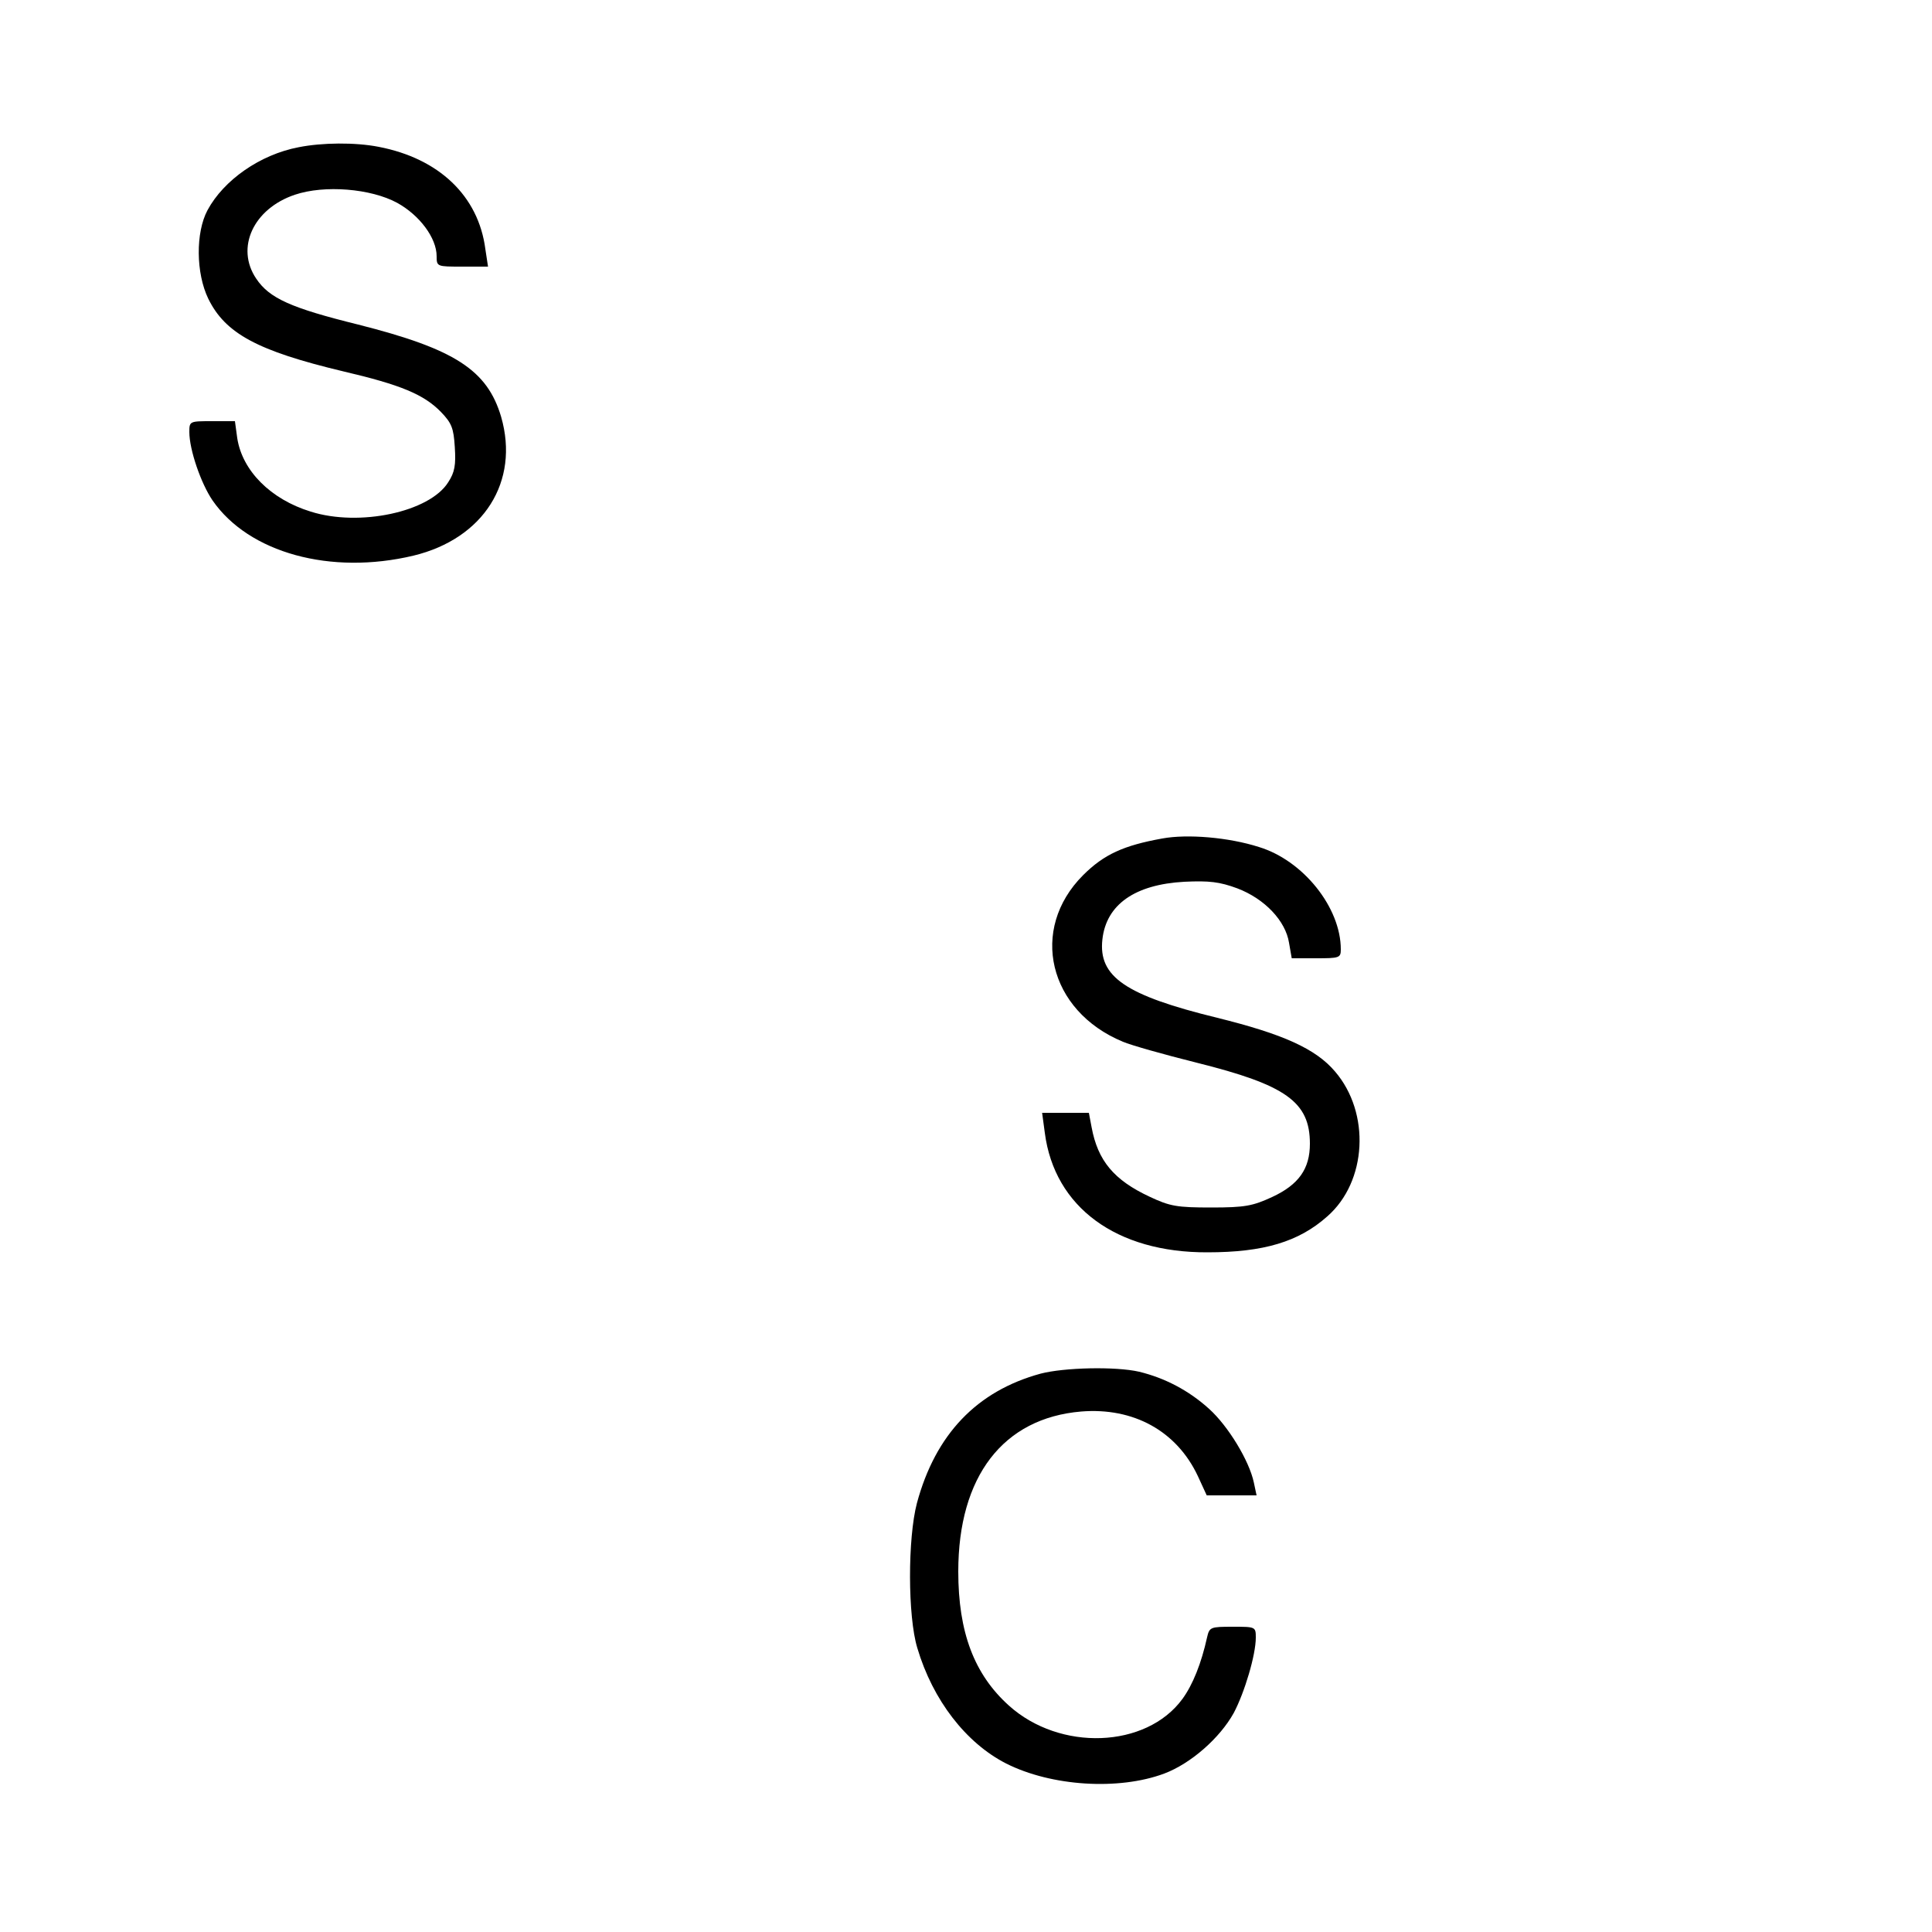
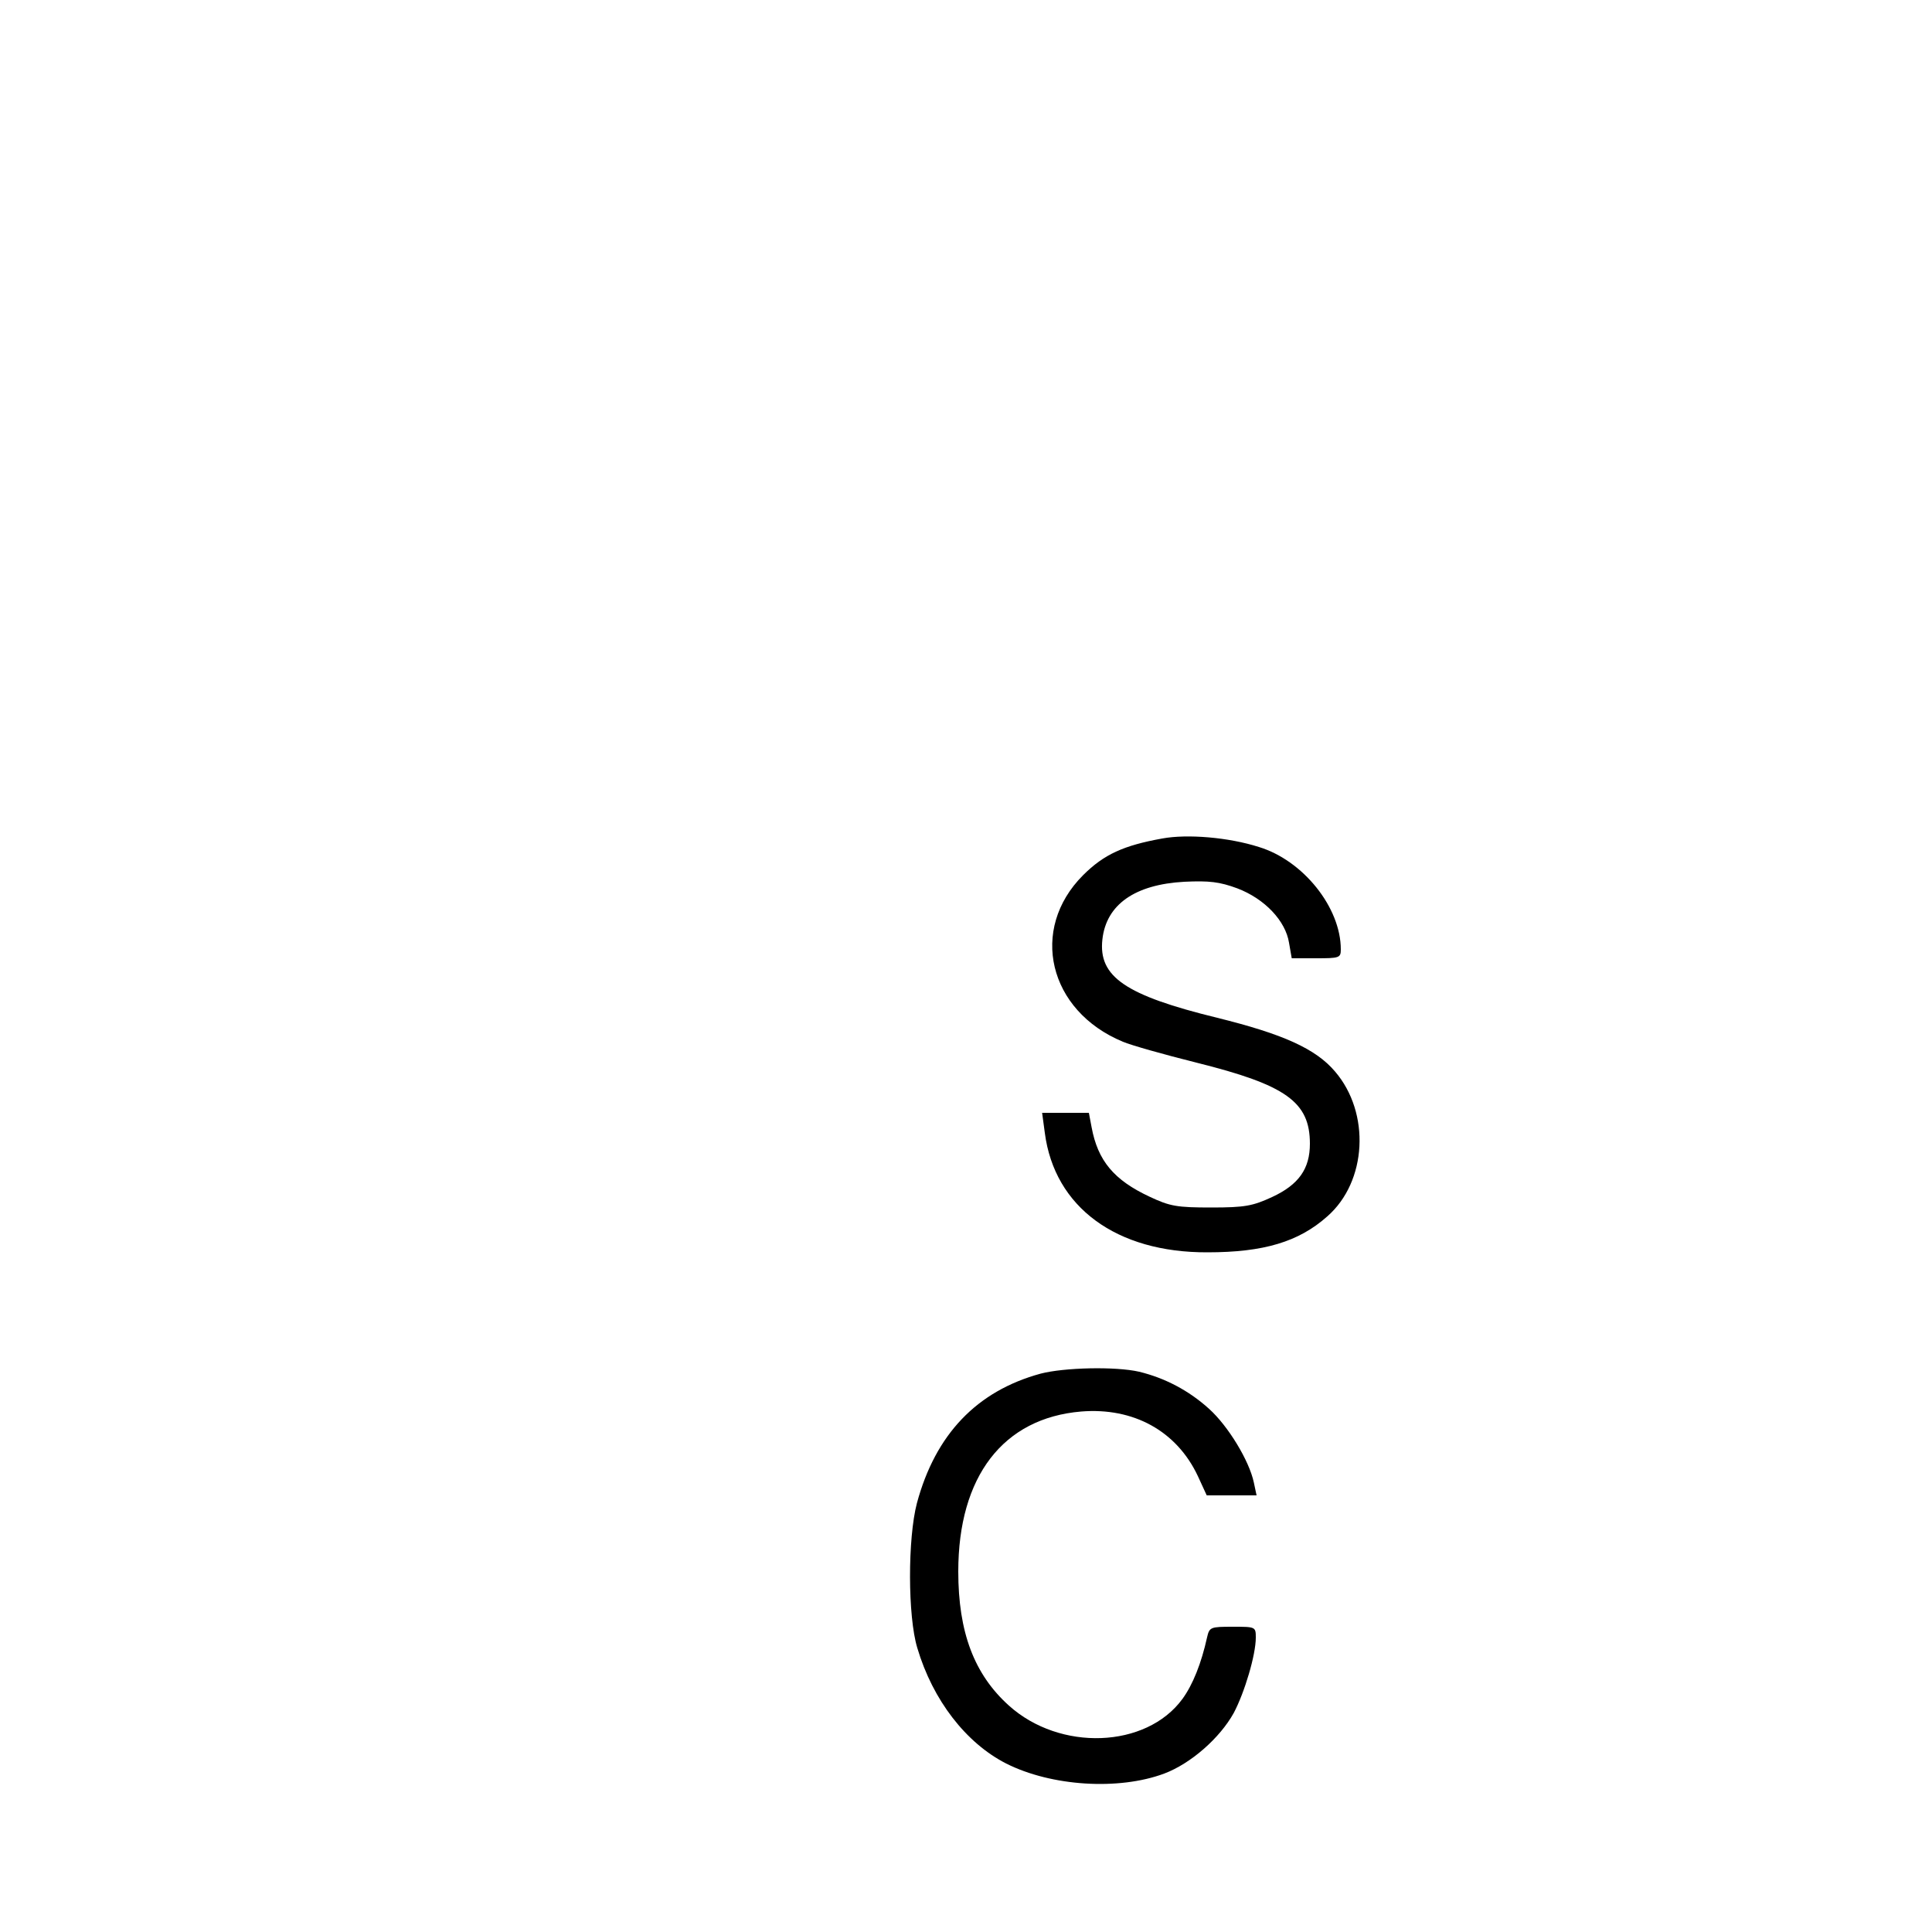
<svg xmlns="http://www.w3.org/2000/svg" version="1.0" width="500pt" height="500pt" viewBox="0 0 500 500" preserveAspectRatio="xMidYMid meet">
  <g transform="translate(0,500) scale(0.1,-0.1)" fill="#000000" stroke="none">
-     <path d="M773 4619 c-100 -19 -194 -85 -236 -163 -31 -58 -30 -163 2 -229 44 -90 127 -135 349 -188 150 -35 209 -60 253 -105 28 -29 33 -42 36 -91 3 -46 0 -65 -17 -91 -48 -77 -230 -116 -356 -76 -104 32 -177 106 -190 190 l-6 44 -59 0 c-58 0 -59 0 -59 -28 0 -46 30 -133 60 -177 94 -136 306 -194 520 -143 182 44 275 192 227 359 -36 122 -121 176 -370 239 -174 43 -230 68 -264 119 -54 80 -7 181 100 217 77 26 197 16 265 -21 58 -32 102 -91 102 -138 0 -27 1 -27 66 -27 l67 0 -7 46 c-18 137 -120 234 -276 264 -61 12 -147 11 -207 -1z" />
    <path d="M3008 2830 c-100 -18 -151 -41 -205 -95 -140 -140 -90 -351 103 -431 21 -9 106 -33 190 -54 233 -58 294 -102 294 -210 0 -65 -29 -106 -98 -138 -50 -23 -70 -27 -157 -27 -89 0 -107 3 -160 28 -92 43 -134 93 -150 180 l-7 37 -60 0 -61 0 7 -52 c25 -192 185 -310 421 -309 145 0 236 27 310 93 103 90 112 268 20 375 -50 59 -135 97 -305 139 -237 58 -308 106 -297 203 10 90 84 142 212 149 64 3 91 0 137 -17 71 -27 125 -84 134 -141 l7 -40 63 0 c60 0 64 1 64 23 0 108 -97 230 -212 265 -78 25 -185 34 -250 22z" />
    <path d="M2693 1445 c-165 -45 -272 -157 -320 -335 -24 -91 -24 -293 1 -375 40 -135 126 -246 230 -299 117 -59 291 -70 409 -26 69 26 144 92 180 157 28 53 57 150 57 195 0 28 -1 28 -60 28 -57 0 -60 -1 -66 -27 -15 -68 -37 -123 -64 -160 -94 -128 -317 -136 -449 -17 -90 81 -131 190 -131 347 0 246 116 397 318 414 135 11 247 -50 302 -167 l23 -50 65 0 64 0 -7 33 c-12 57 -67 147 -116 191 -53 48 -115 80 -181 96 -61 14 -194 11 -255 -5z" />
  </g>
</svg>